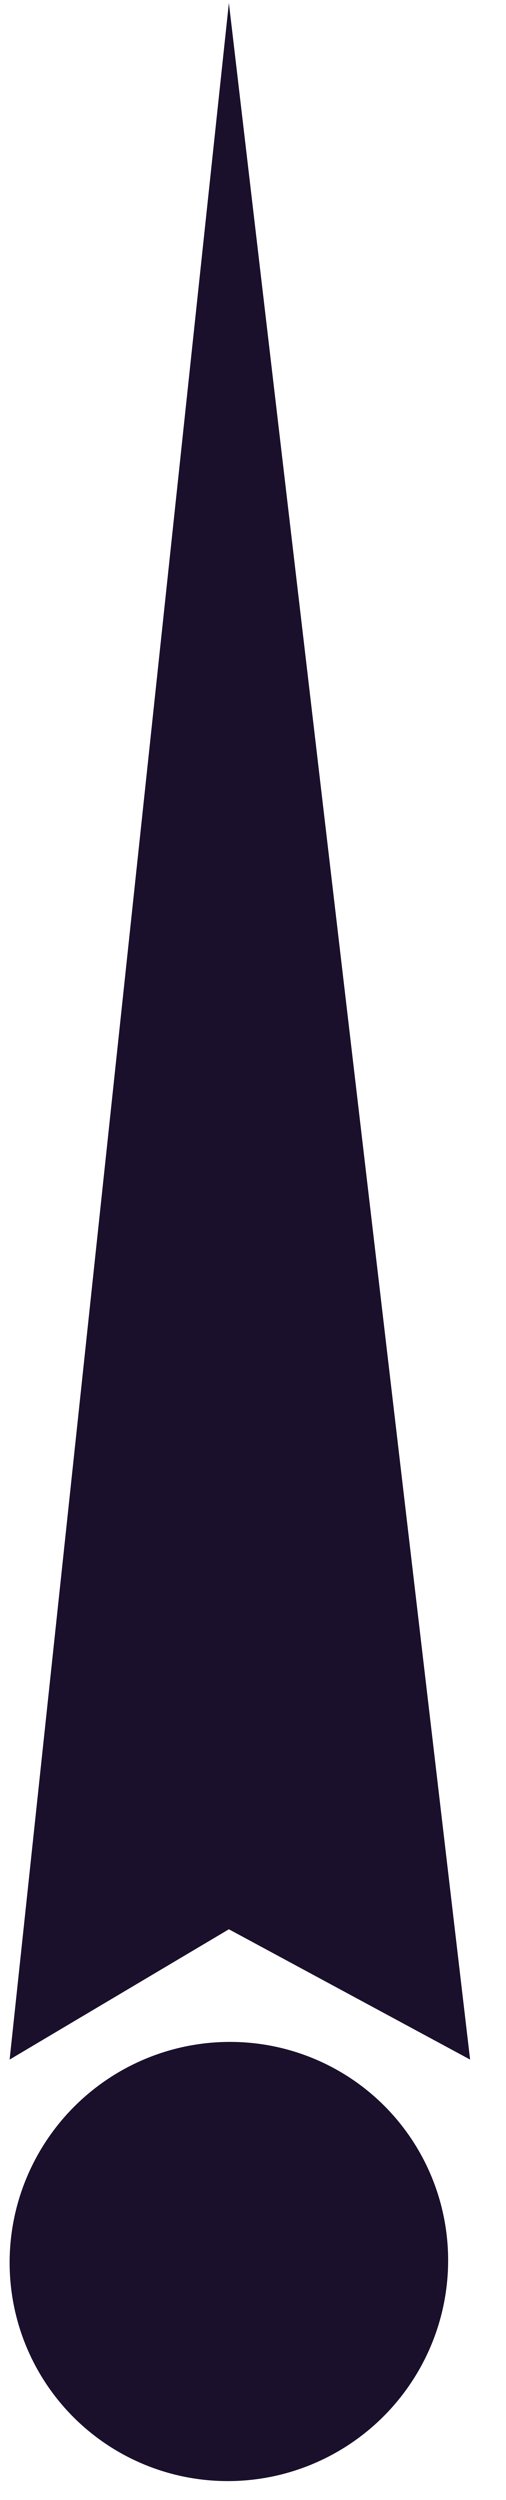
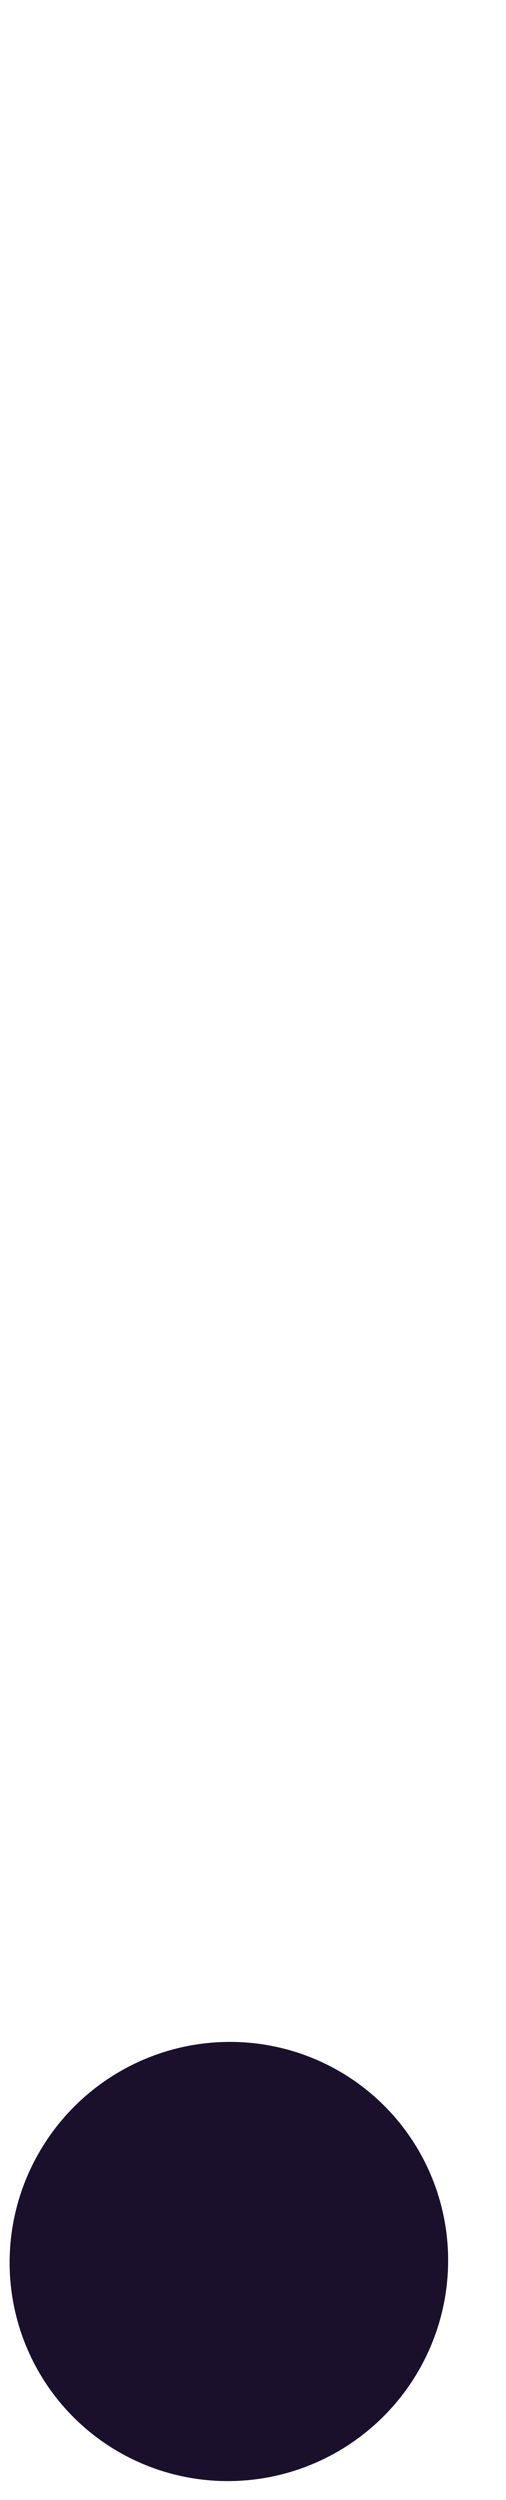
<svg xmlns="http://www.w3.org/2000/svg" width="15" height="74" viewBox="0 0 15 74" fill="none">
-   <path d="M6.785 0.085L13.936 60.962L6.785 57.105L0.285 60.962L6.785 0.085Z" fill="#1A102C" />
  <circle cx="6.5" cy="6.5" r="6.5" transform="matrix(-1.36941e-05 -1 1 -0.005 0.285 73.471)" fill="#1A102C" />
</svg>